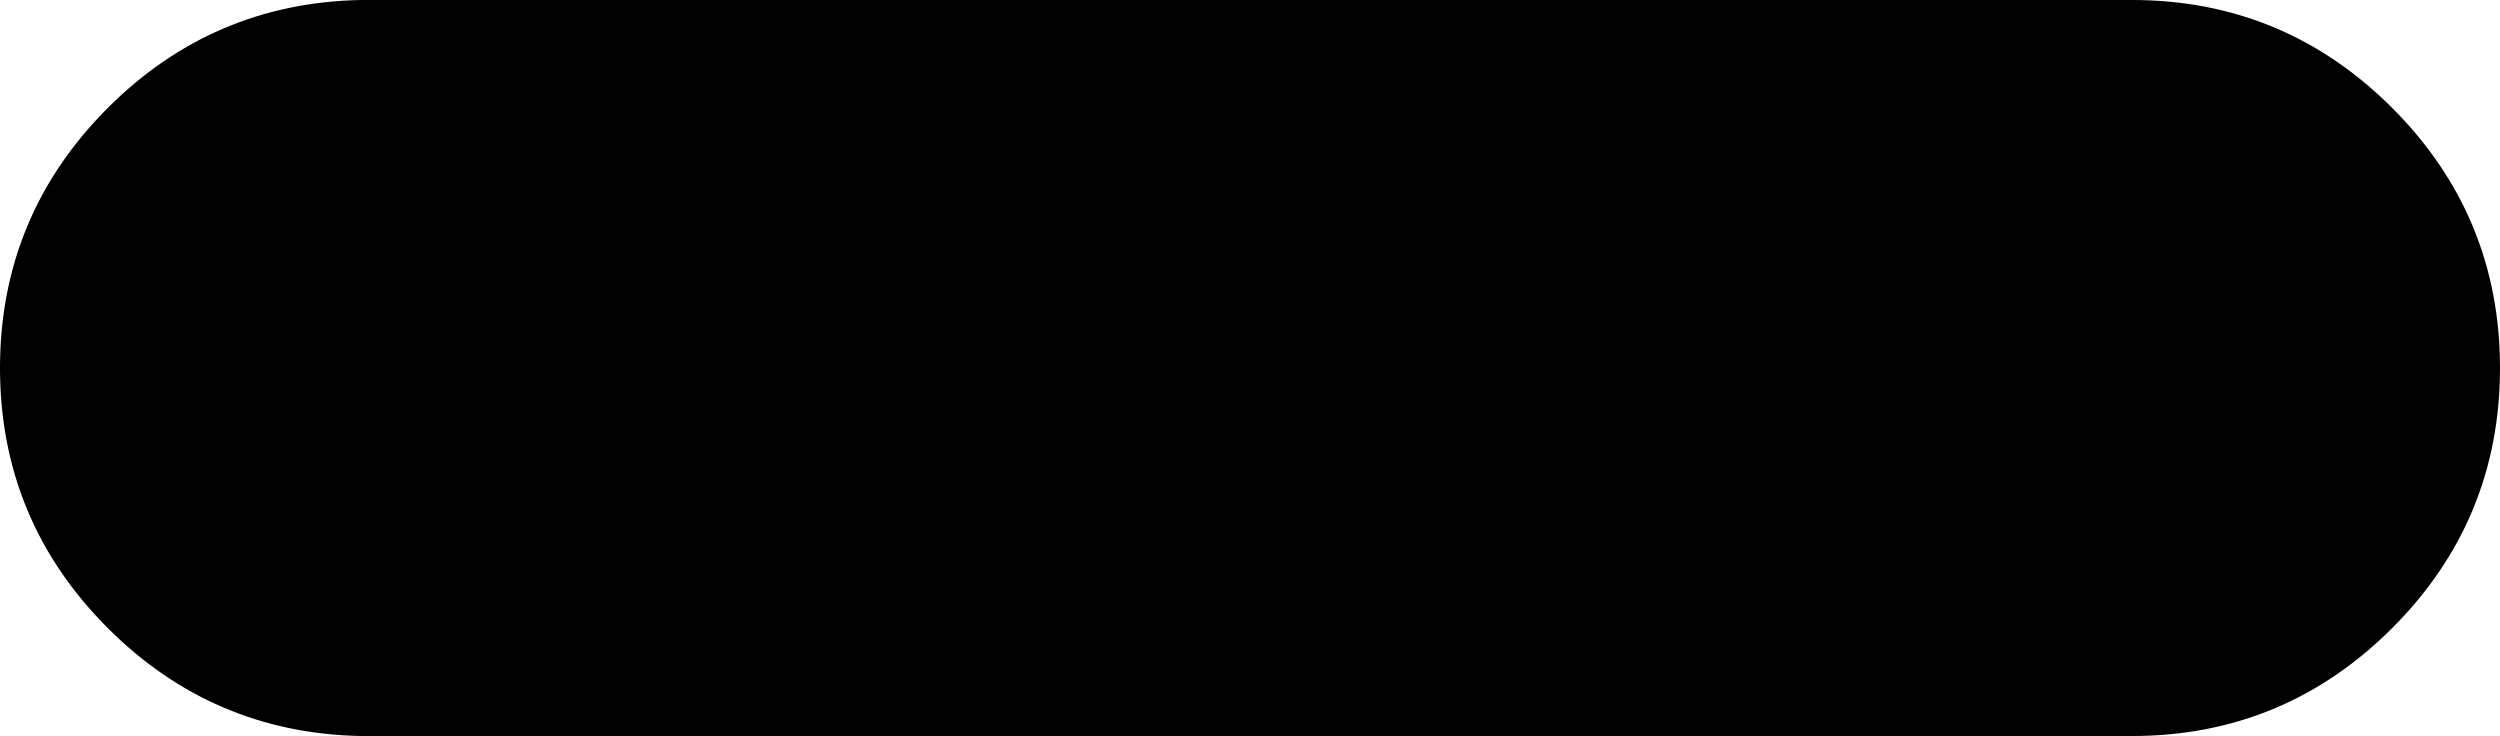
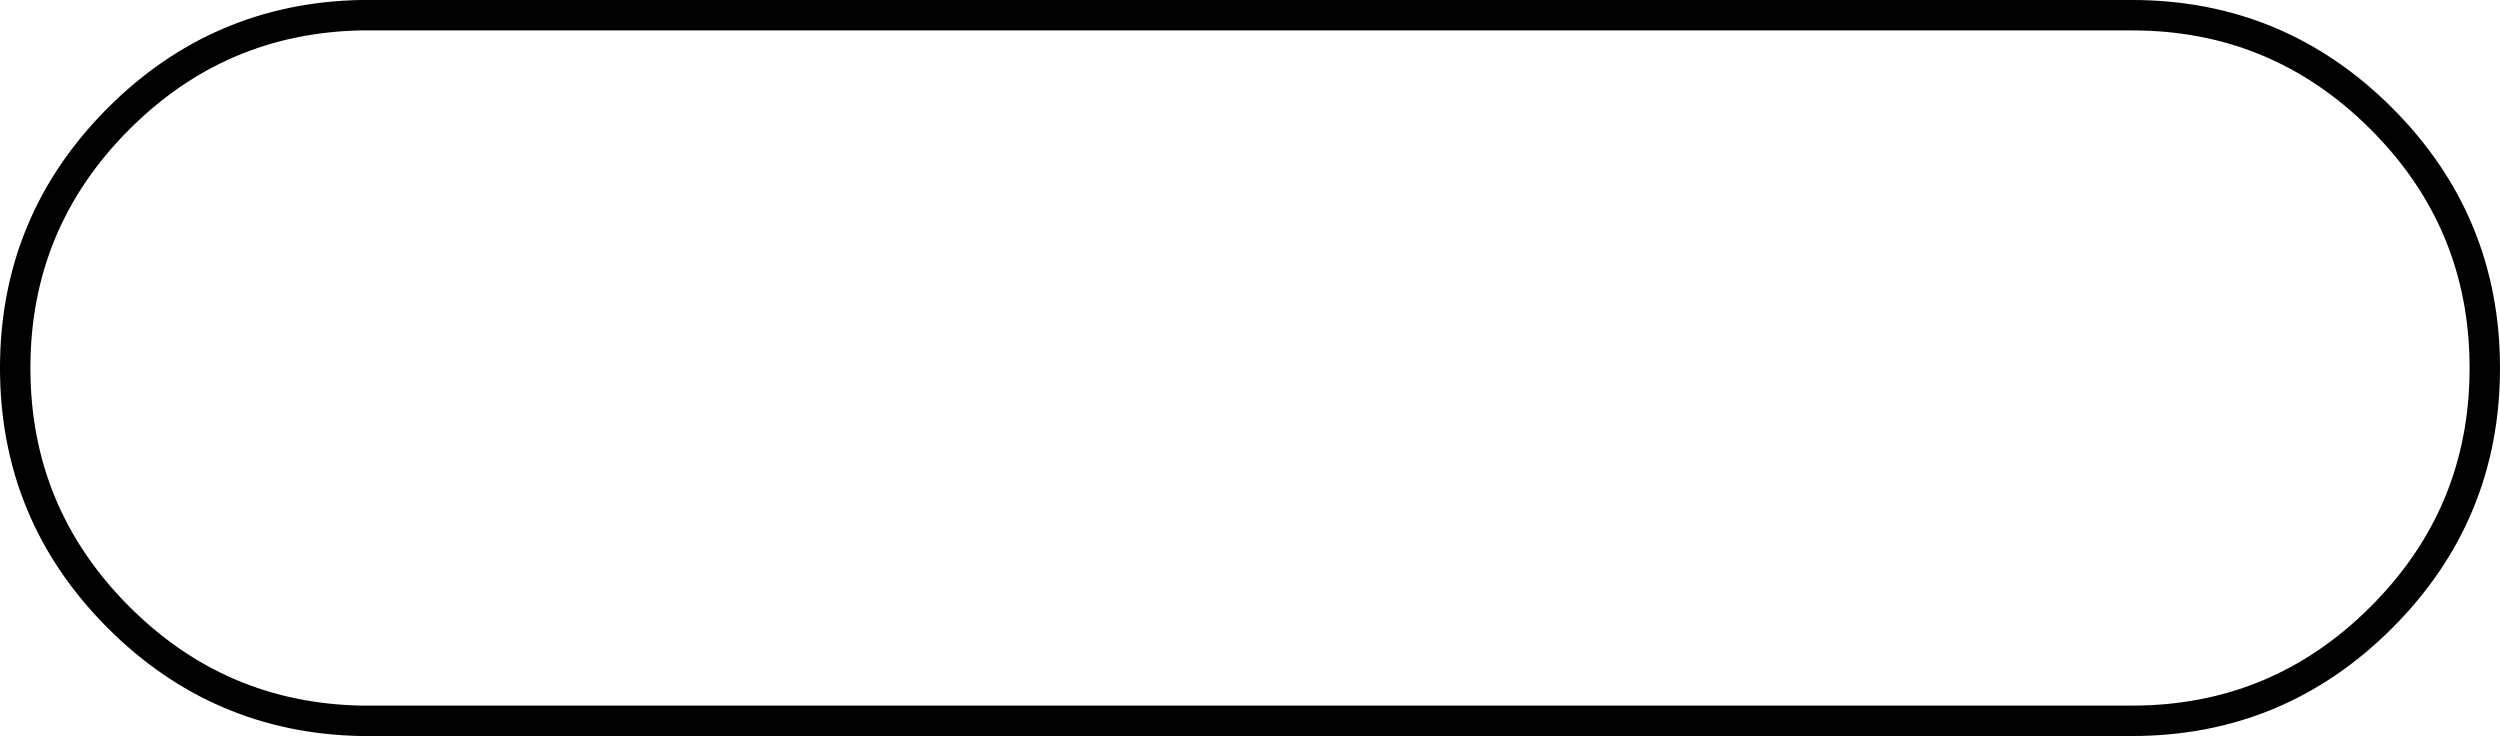
<svg xmlns="http://www.w3.org/2000/svg" height="24.2px" width="82.2px">
  <g transform="matrix(1.0, 0.0, 0.0, 1.0, 41.1, 12.1)">
-     <path d="M40.6 0.0 Q40.6 4.8 37.2 8.2 33.8 11.6 29.0 11.6 L28.75 11.6 -29.25 11.6 Q-33.9 11.5 -37.2 8.2 -40.6 4.8 -40.6 0.0 -40.6 -4.8 -37.2 -8.2 -33.9 -11.5 -29.25 -11.6 L28.75 -11.6 29.0 -11.6 Q33.8 -11.6 37.2 -8.2 40.6 -4.8 40.6 0.0" fill="#000000" fill-rule="evenodd" stroke="none" />
    <path d="M40.6 0.0 Q40.6 4.8 37.2 8.2 33.8 11.6 29.0 11.6 L28.75 11.6 -29.25 11.6 Q-33.9 11.5 -37.2 8.2 -40.6 4.8 -40.6 0.0 -40.6 -4.8 -37.2 -8.2 -33.9 -11.5 -29.25 -11.6 L28.75 -11.6 29.0 -11.6 Q33.8 -11.6 37.2 -8.2 40.6 -4.8 40.6 0.0 Z" fill="none" stroke="#000000" stroke-linecap="round" stroke-linejoin="round" stroke-width="1.0" />
  </g>
</svg>